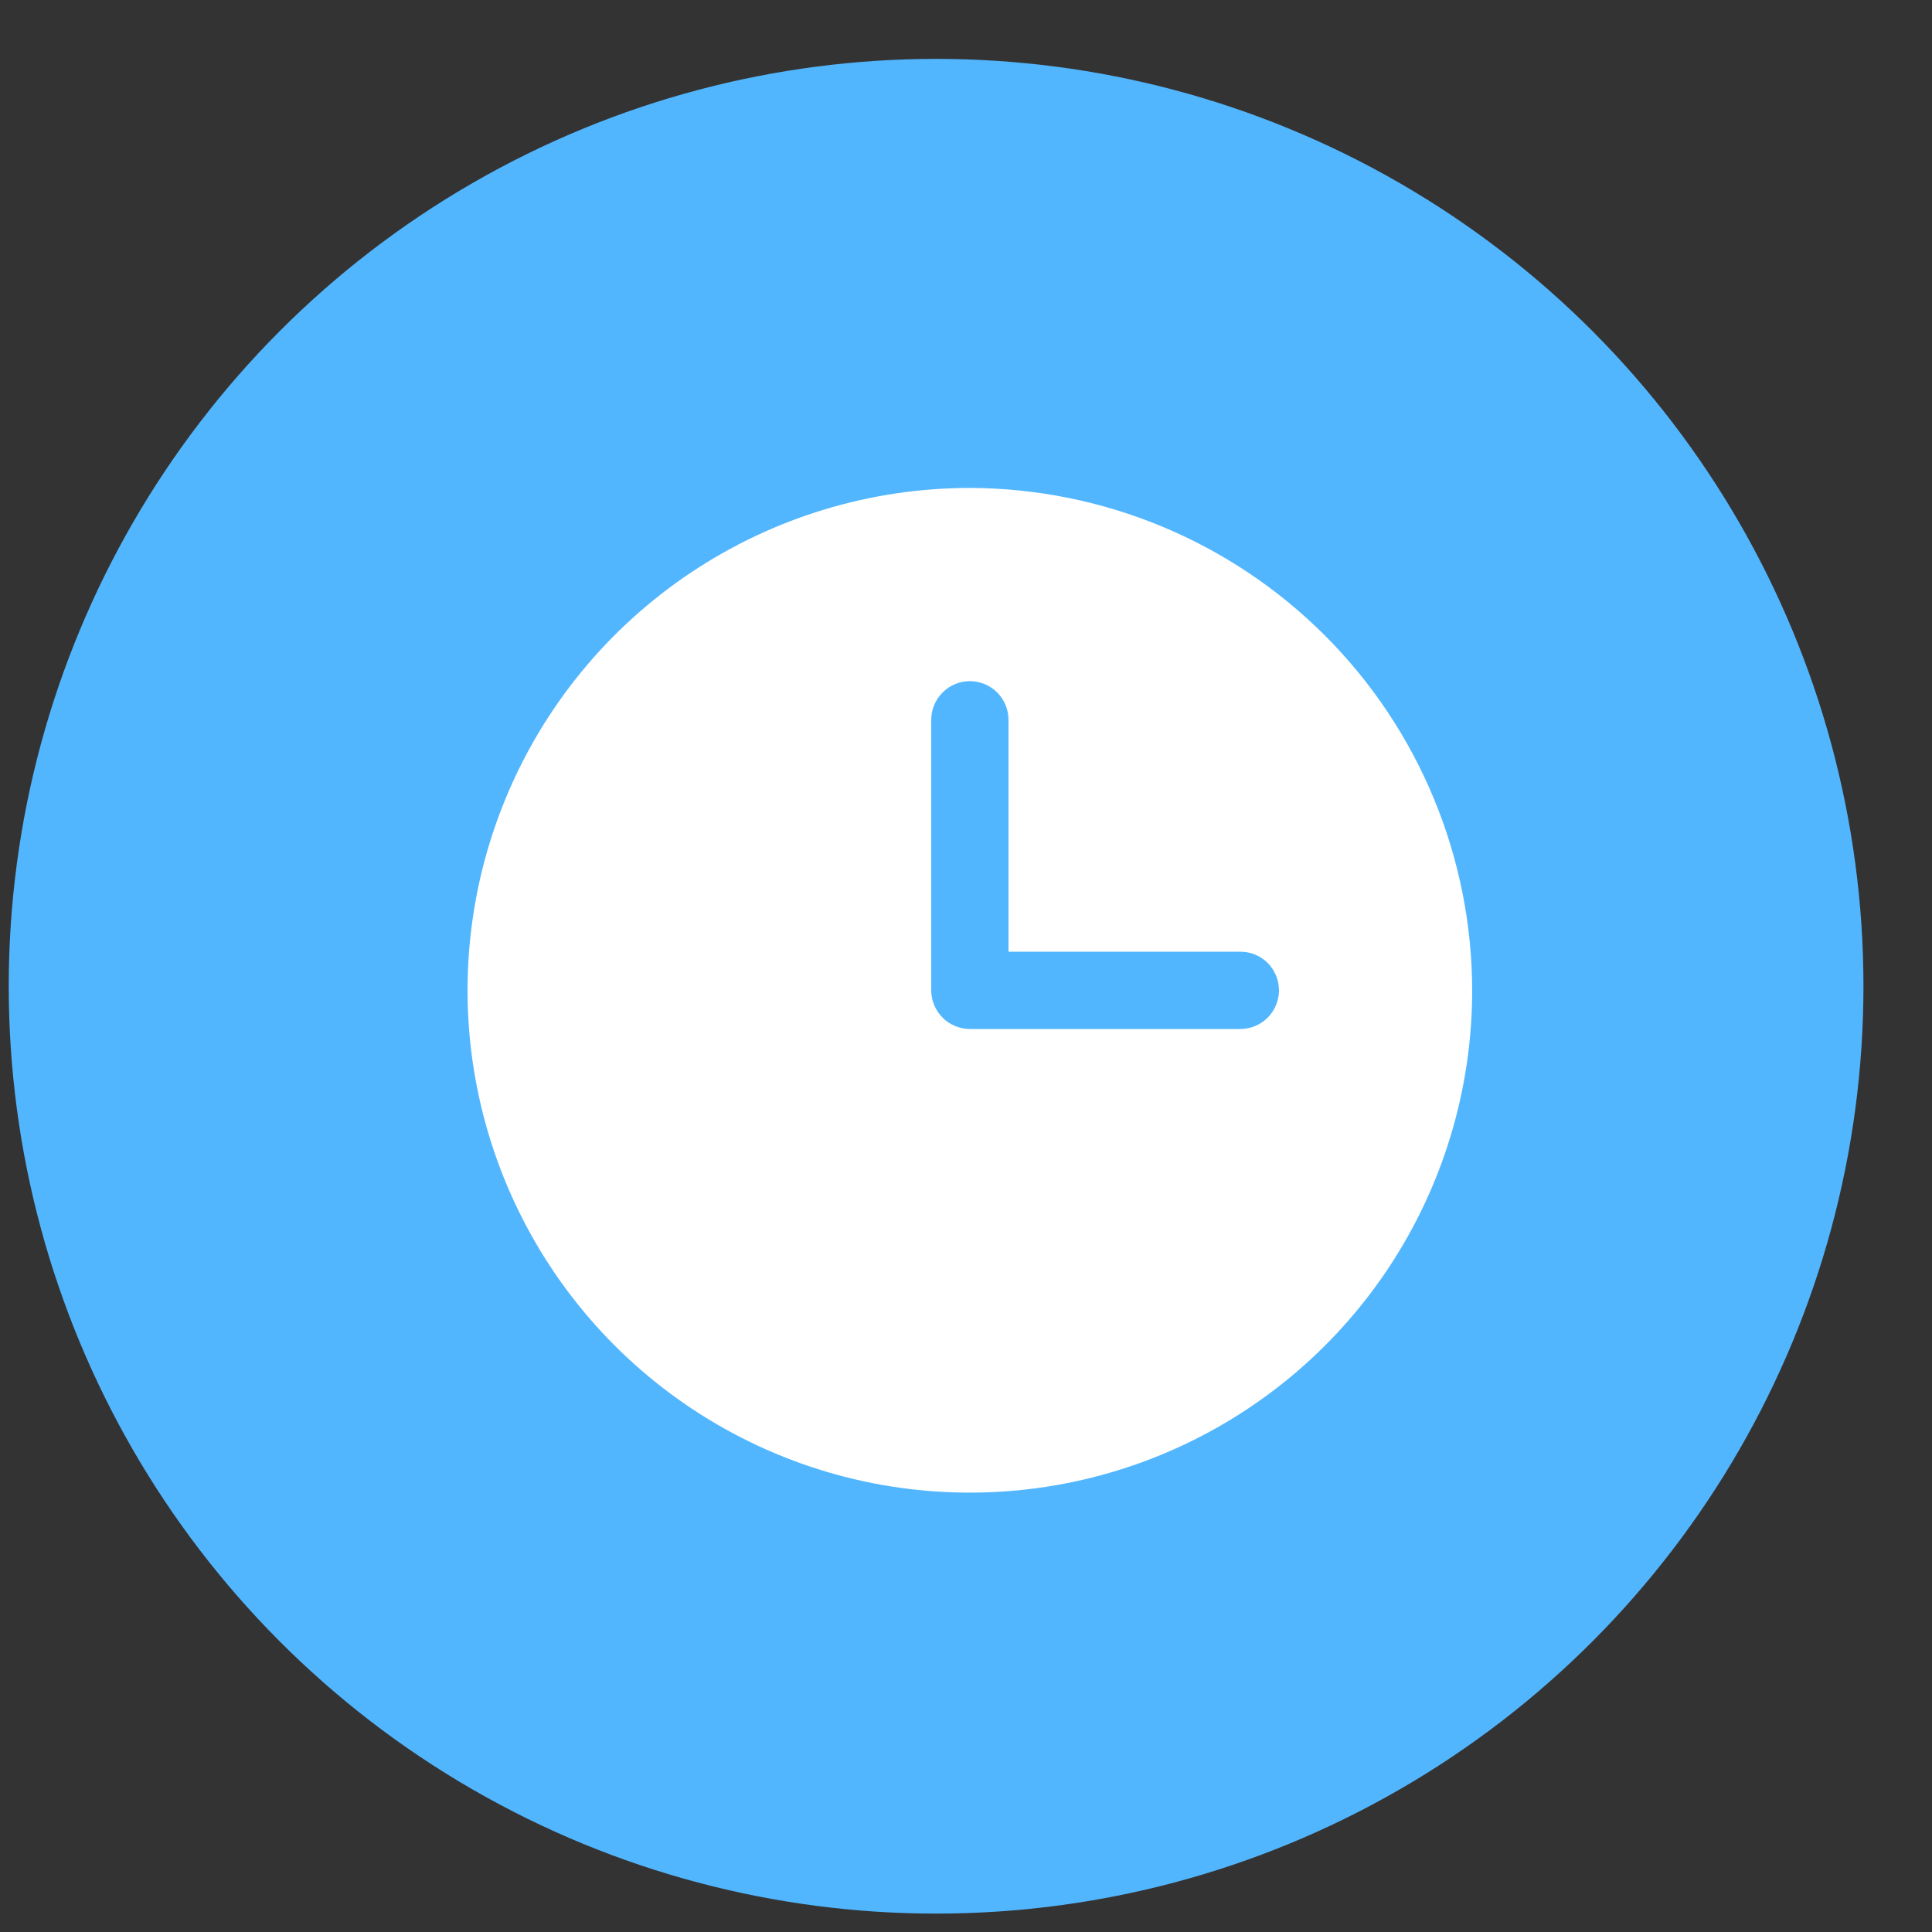
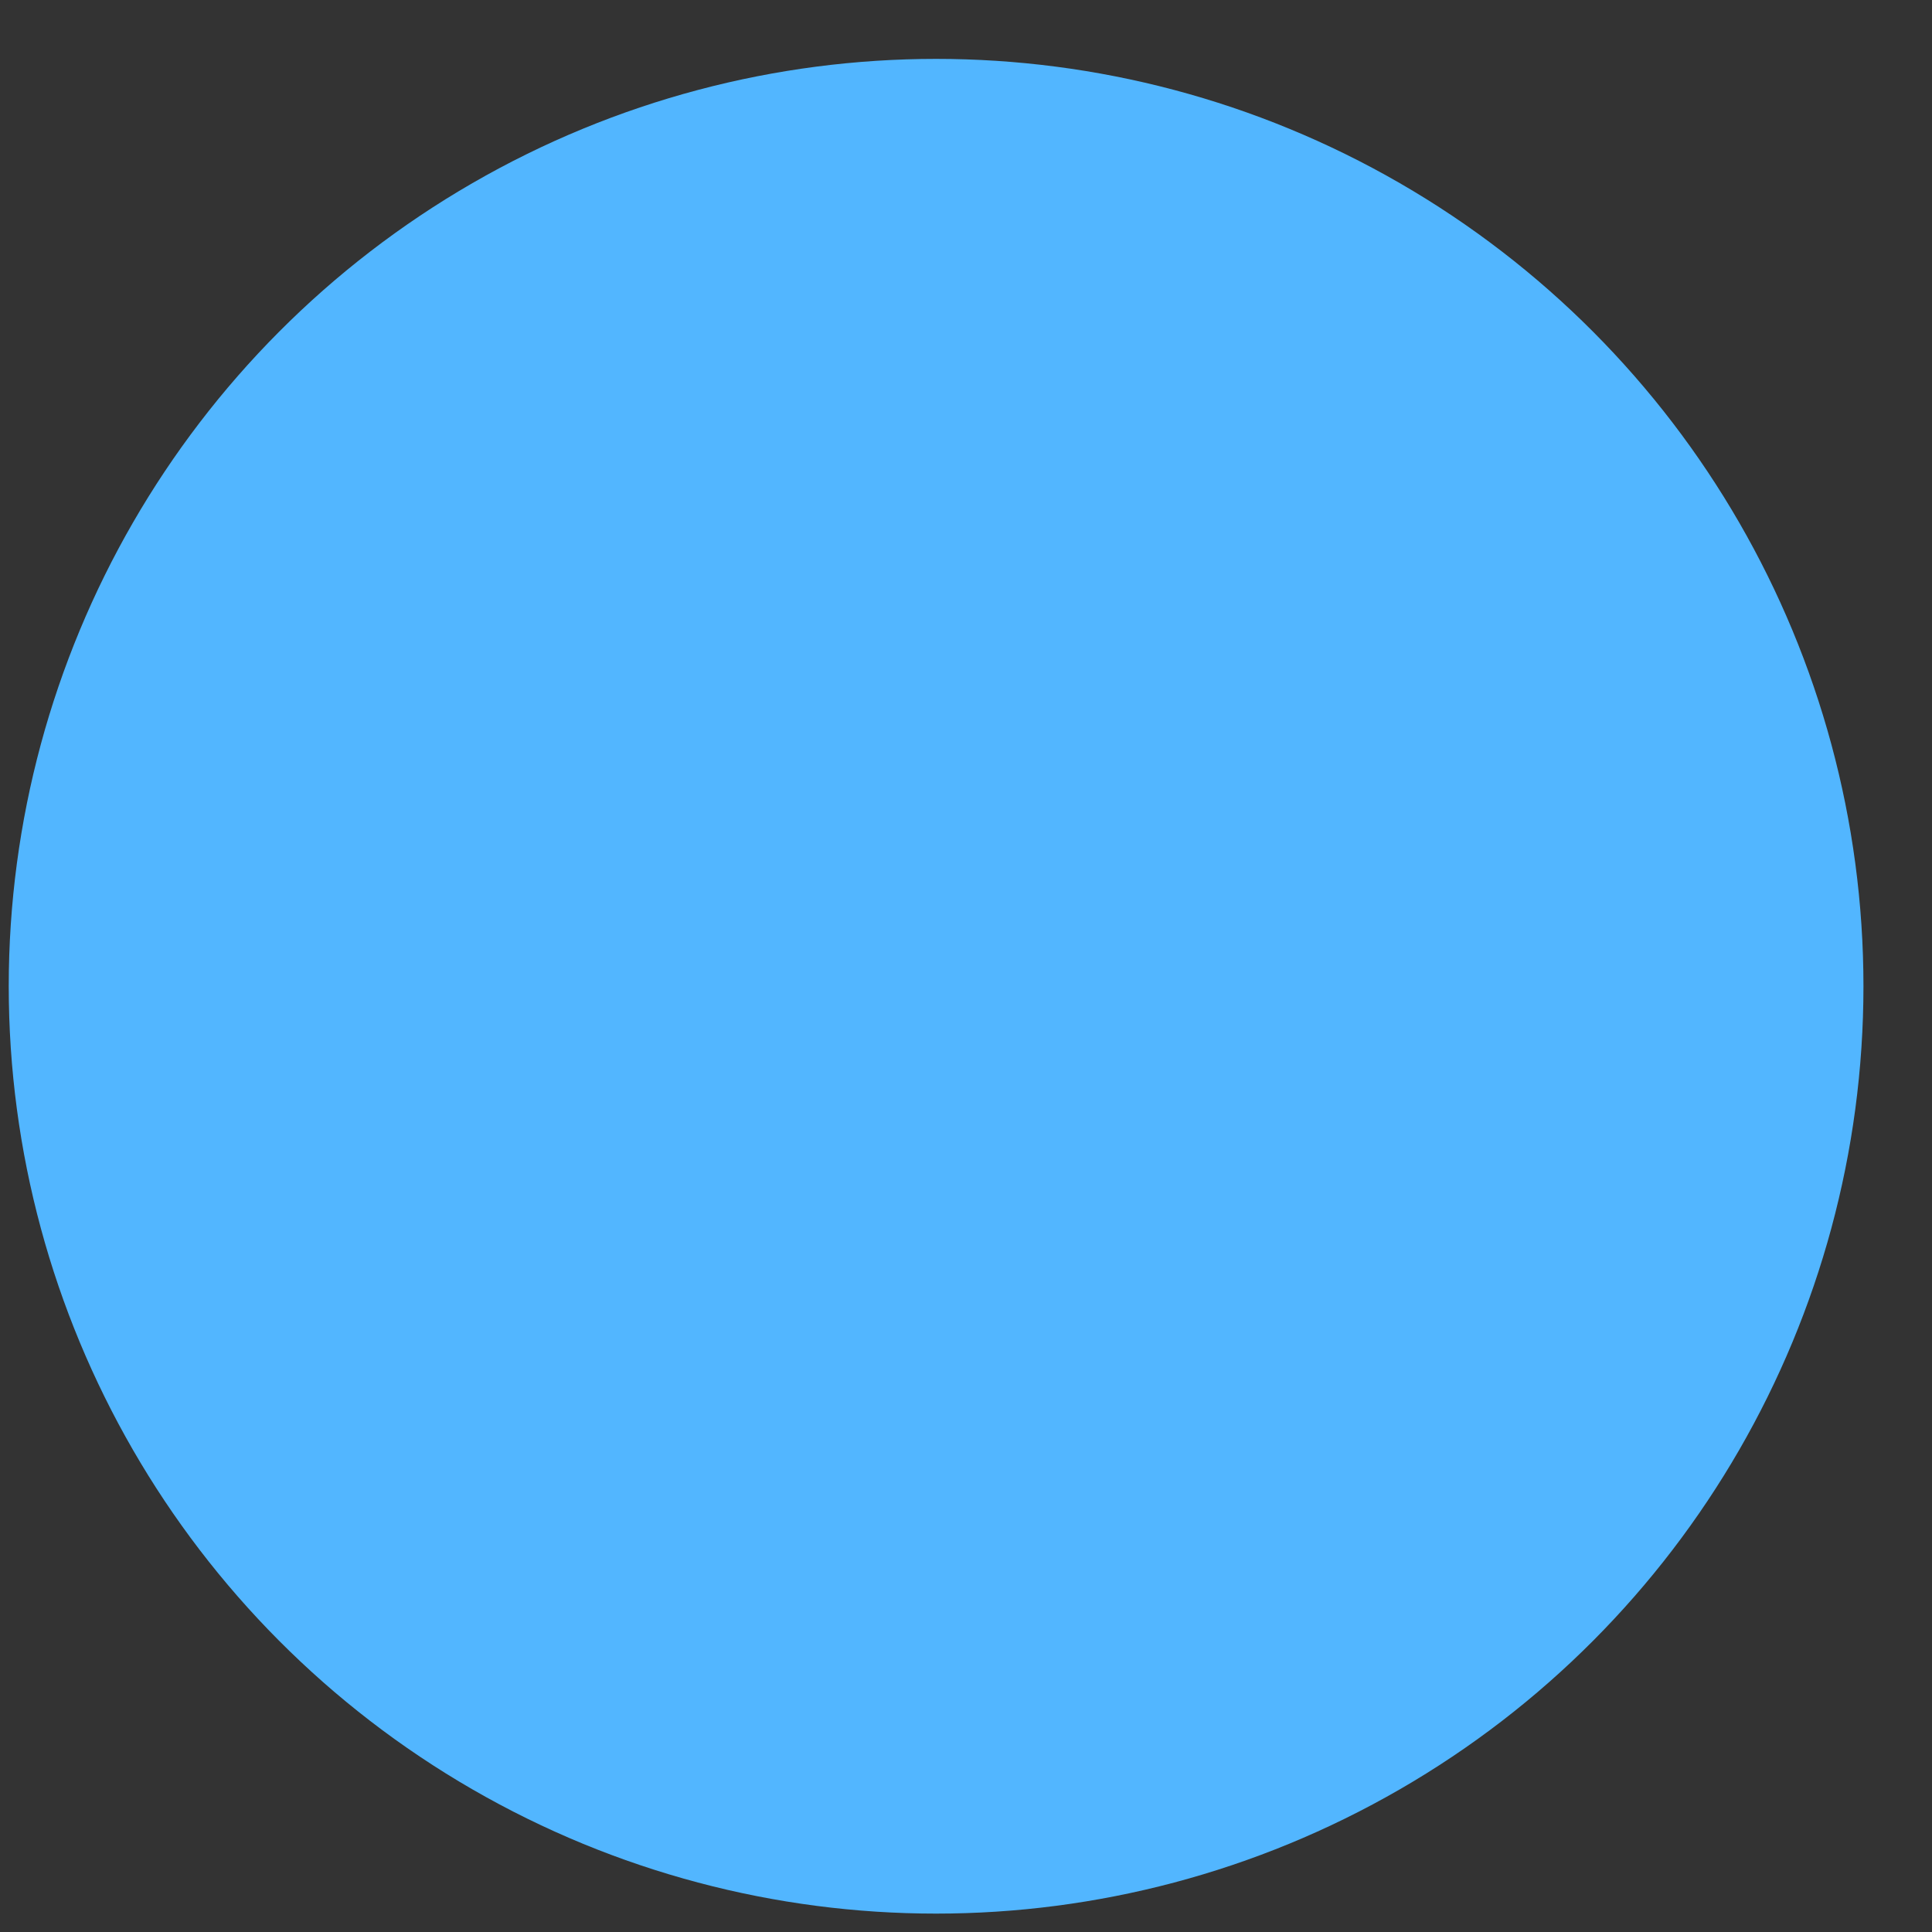
<svg xmlns="http://www.w3.org/2000/svg" width="25" height="25" viewBox="0 0 25 25" fill="none">
  <rect x="0" y="0" width="25" height="25" fill="#333333" stroke="none" />
  <circle cx="12.113" cy="12.762" r="12" fill="#52B6FF" />
-   <path d="M12.55 6.314C11.264 6.314 10.008 6.696 8.939 7.41C7.87 8.124 7.037 9.139 6.545 10.327C6.053 11.515 5.924 12.822 6.175 14.082C6.426 15.343 7.045 16.502 7.954 17.411C8.863 18.32 10.021 18.939 11.282 19.19C12.543 19.44 13.85 19.312 15.037 18.82C16.225 18.328 17.24 17.495 17.955 16.426C18.669 15.357 19.05 14.1 19.05 12.815C19.047 11.092 18.361 9.44 17.143 8.222C15.924 7.004 14.273 6.318 12.55 6.314ZM16.05 13.315H12.55C12.417 13.315 12.29 13.262 12.197 13.168C12.103 13.074 12.05 12.947 12.05 12.815V9.314C12.05 9.182 12.103 9.055 12.197 8.961C12.29 8.867 12.417 8.814 12.55 8.814C12.683 8.814 12.81 8.867 12.904 8.961C12.997 9.055 13.05 9.182 13.05 9.314V12.315H16.05C16.183 12.315 16.31 12.367 16.404 12.461C16.497 12.555 16.55 12.682 16.55 12.815C16.55 12.947 16.497 13.074 16.404 13.168C16.31 13.262 16.183 13.315 16.05 13.315Z" fill="white" />
</svg>